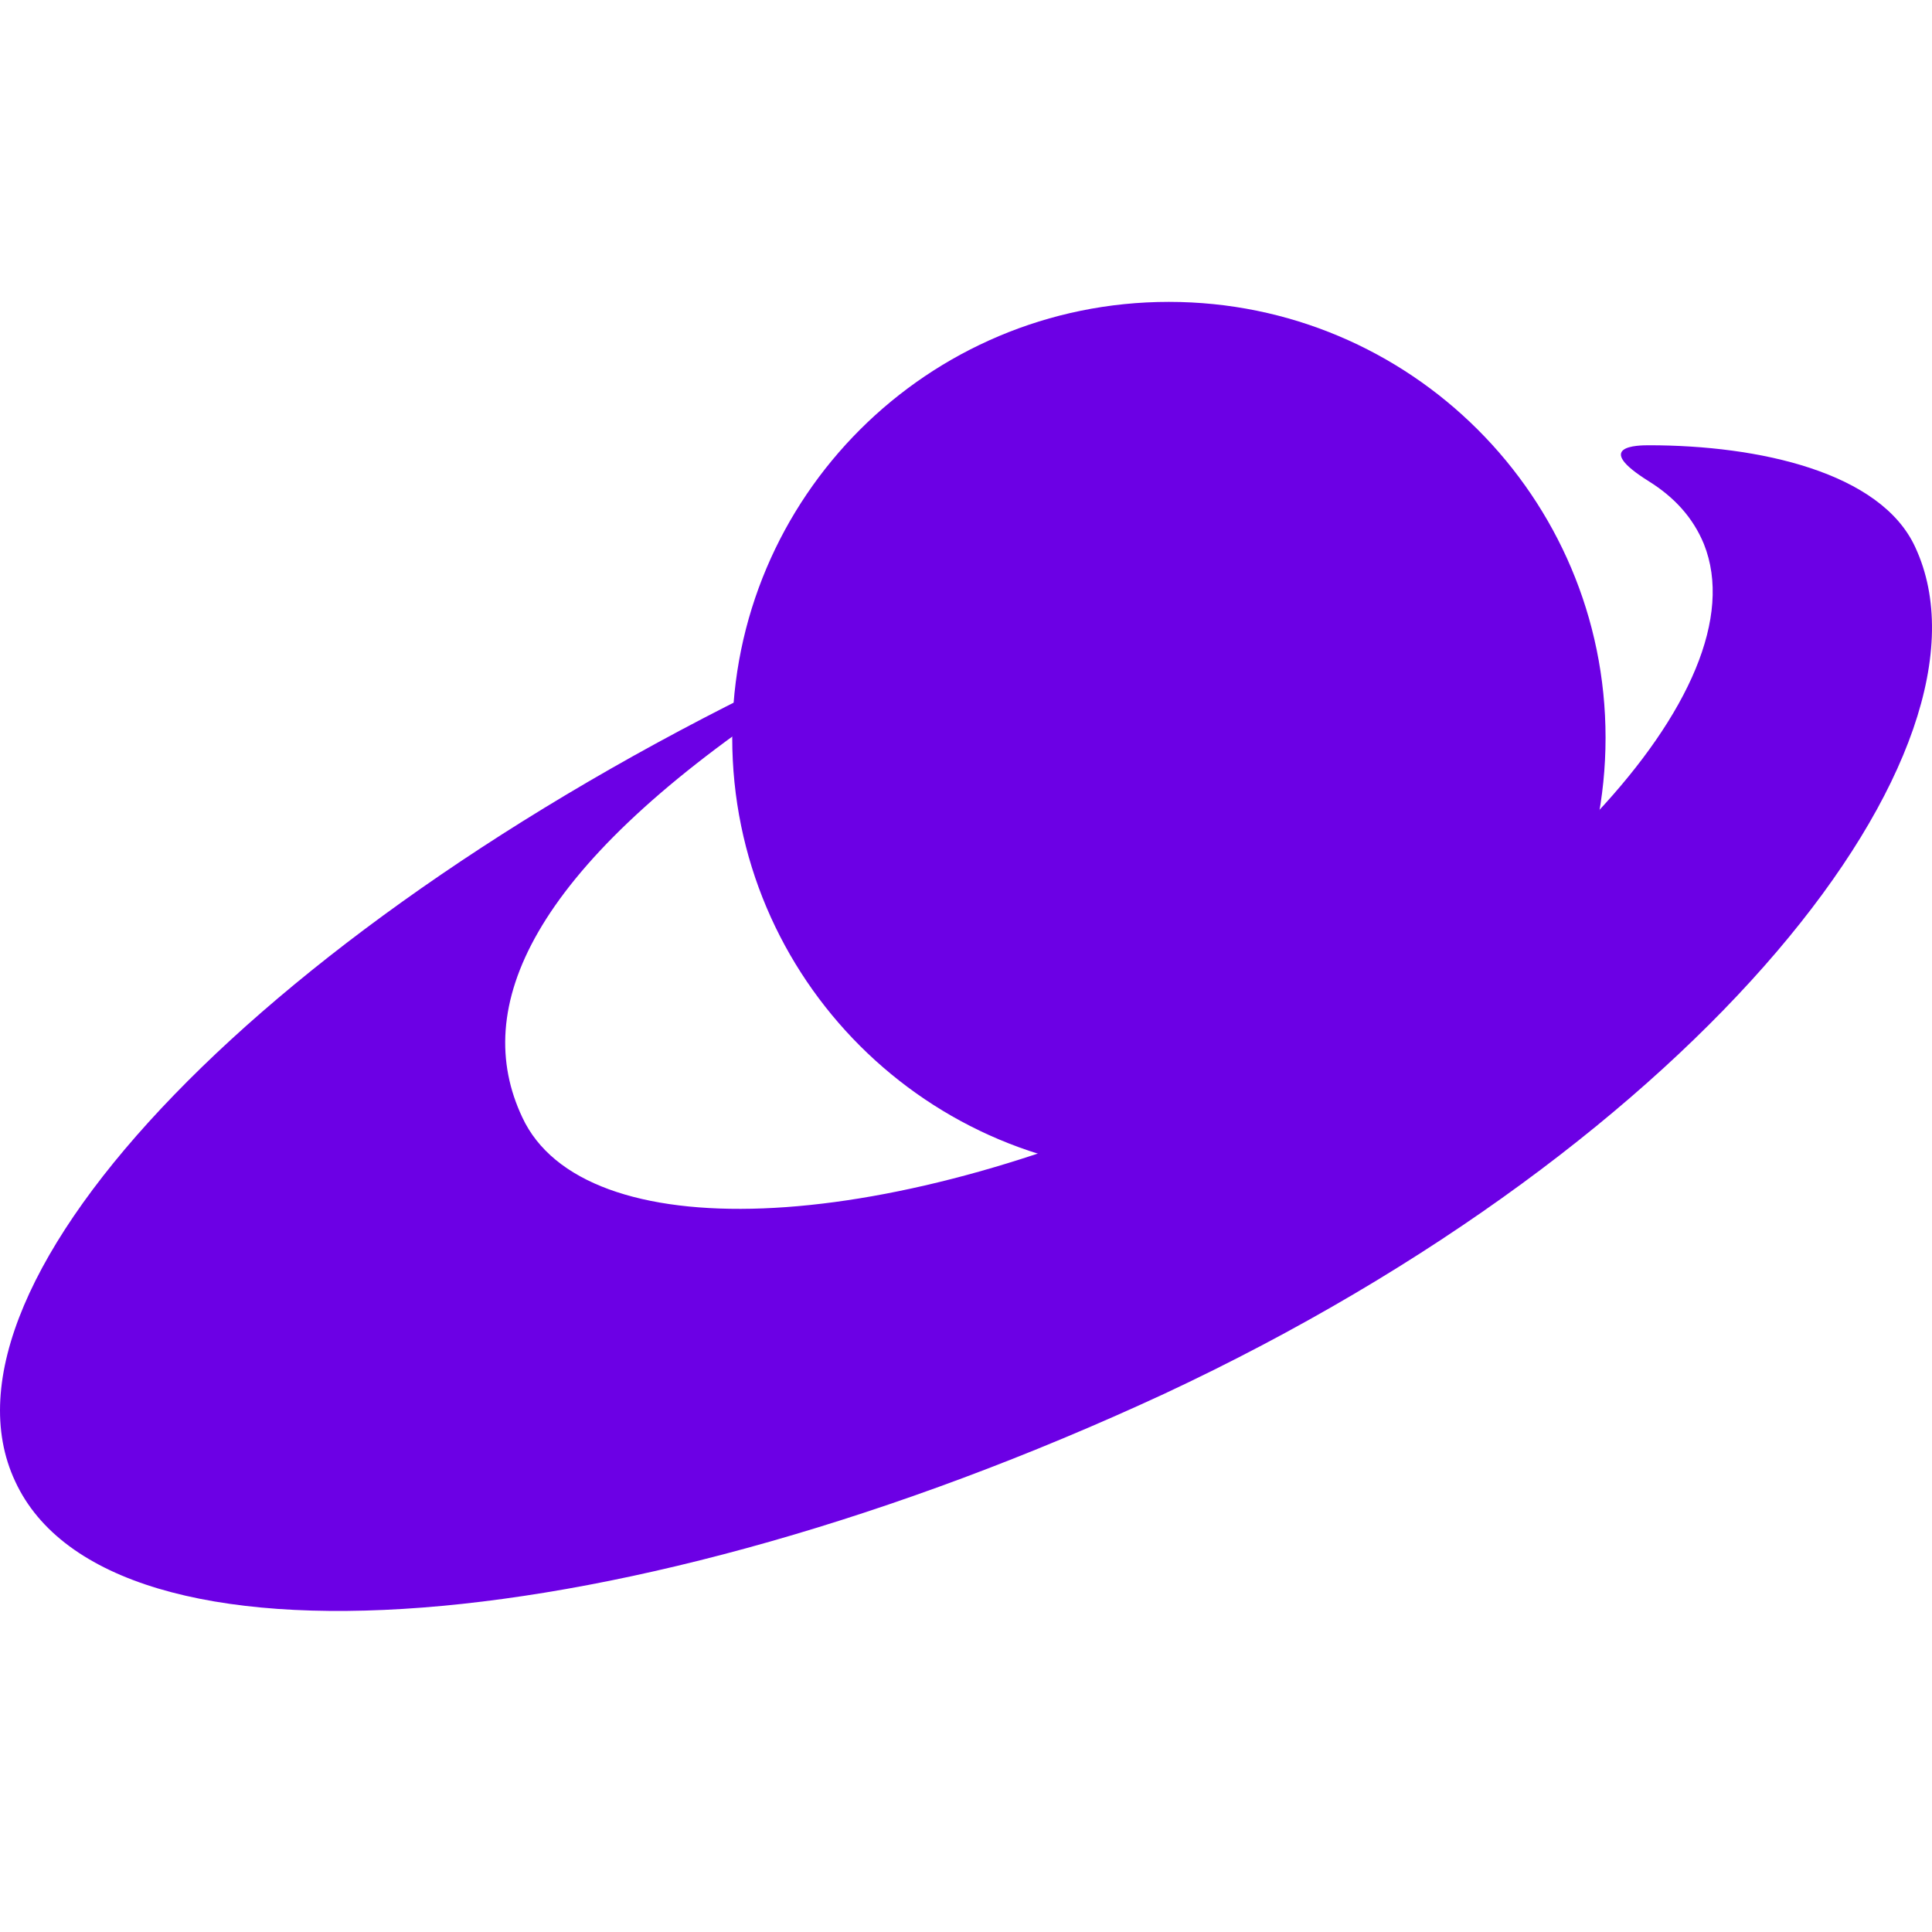
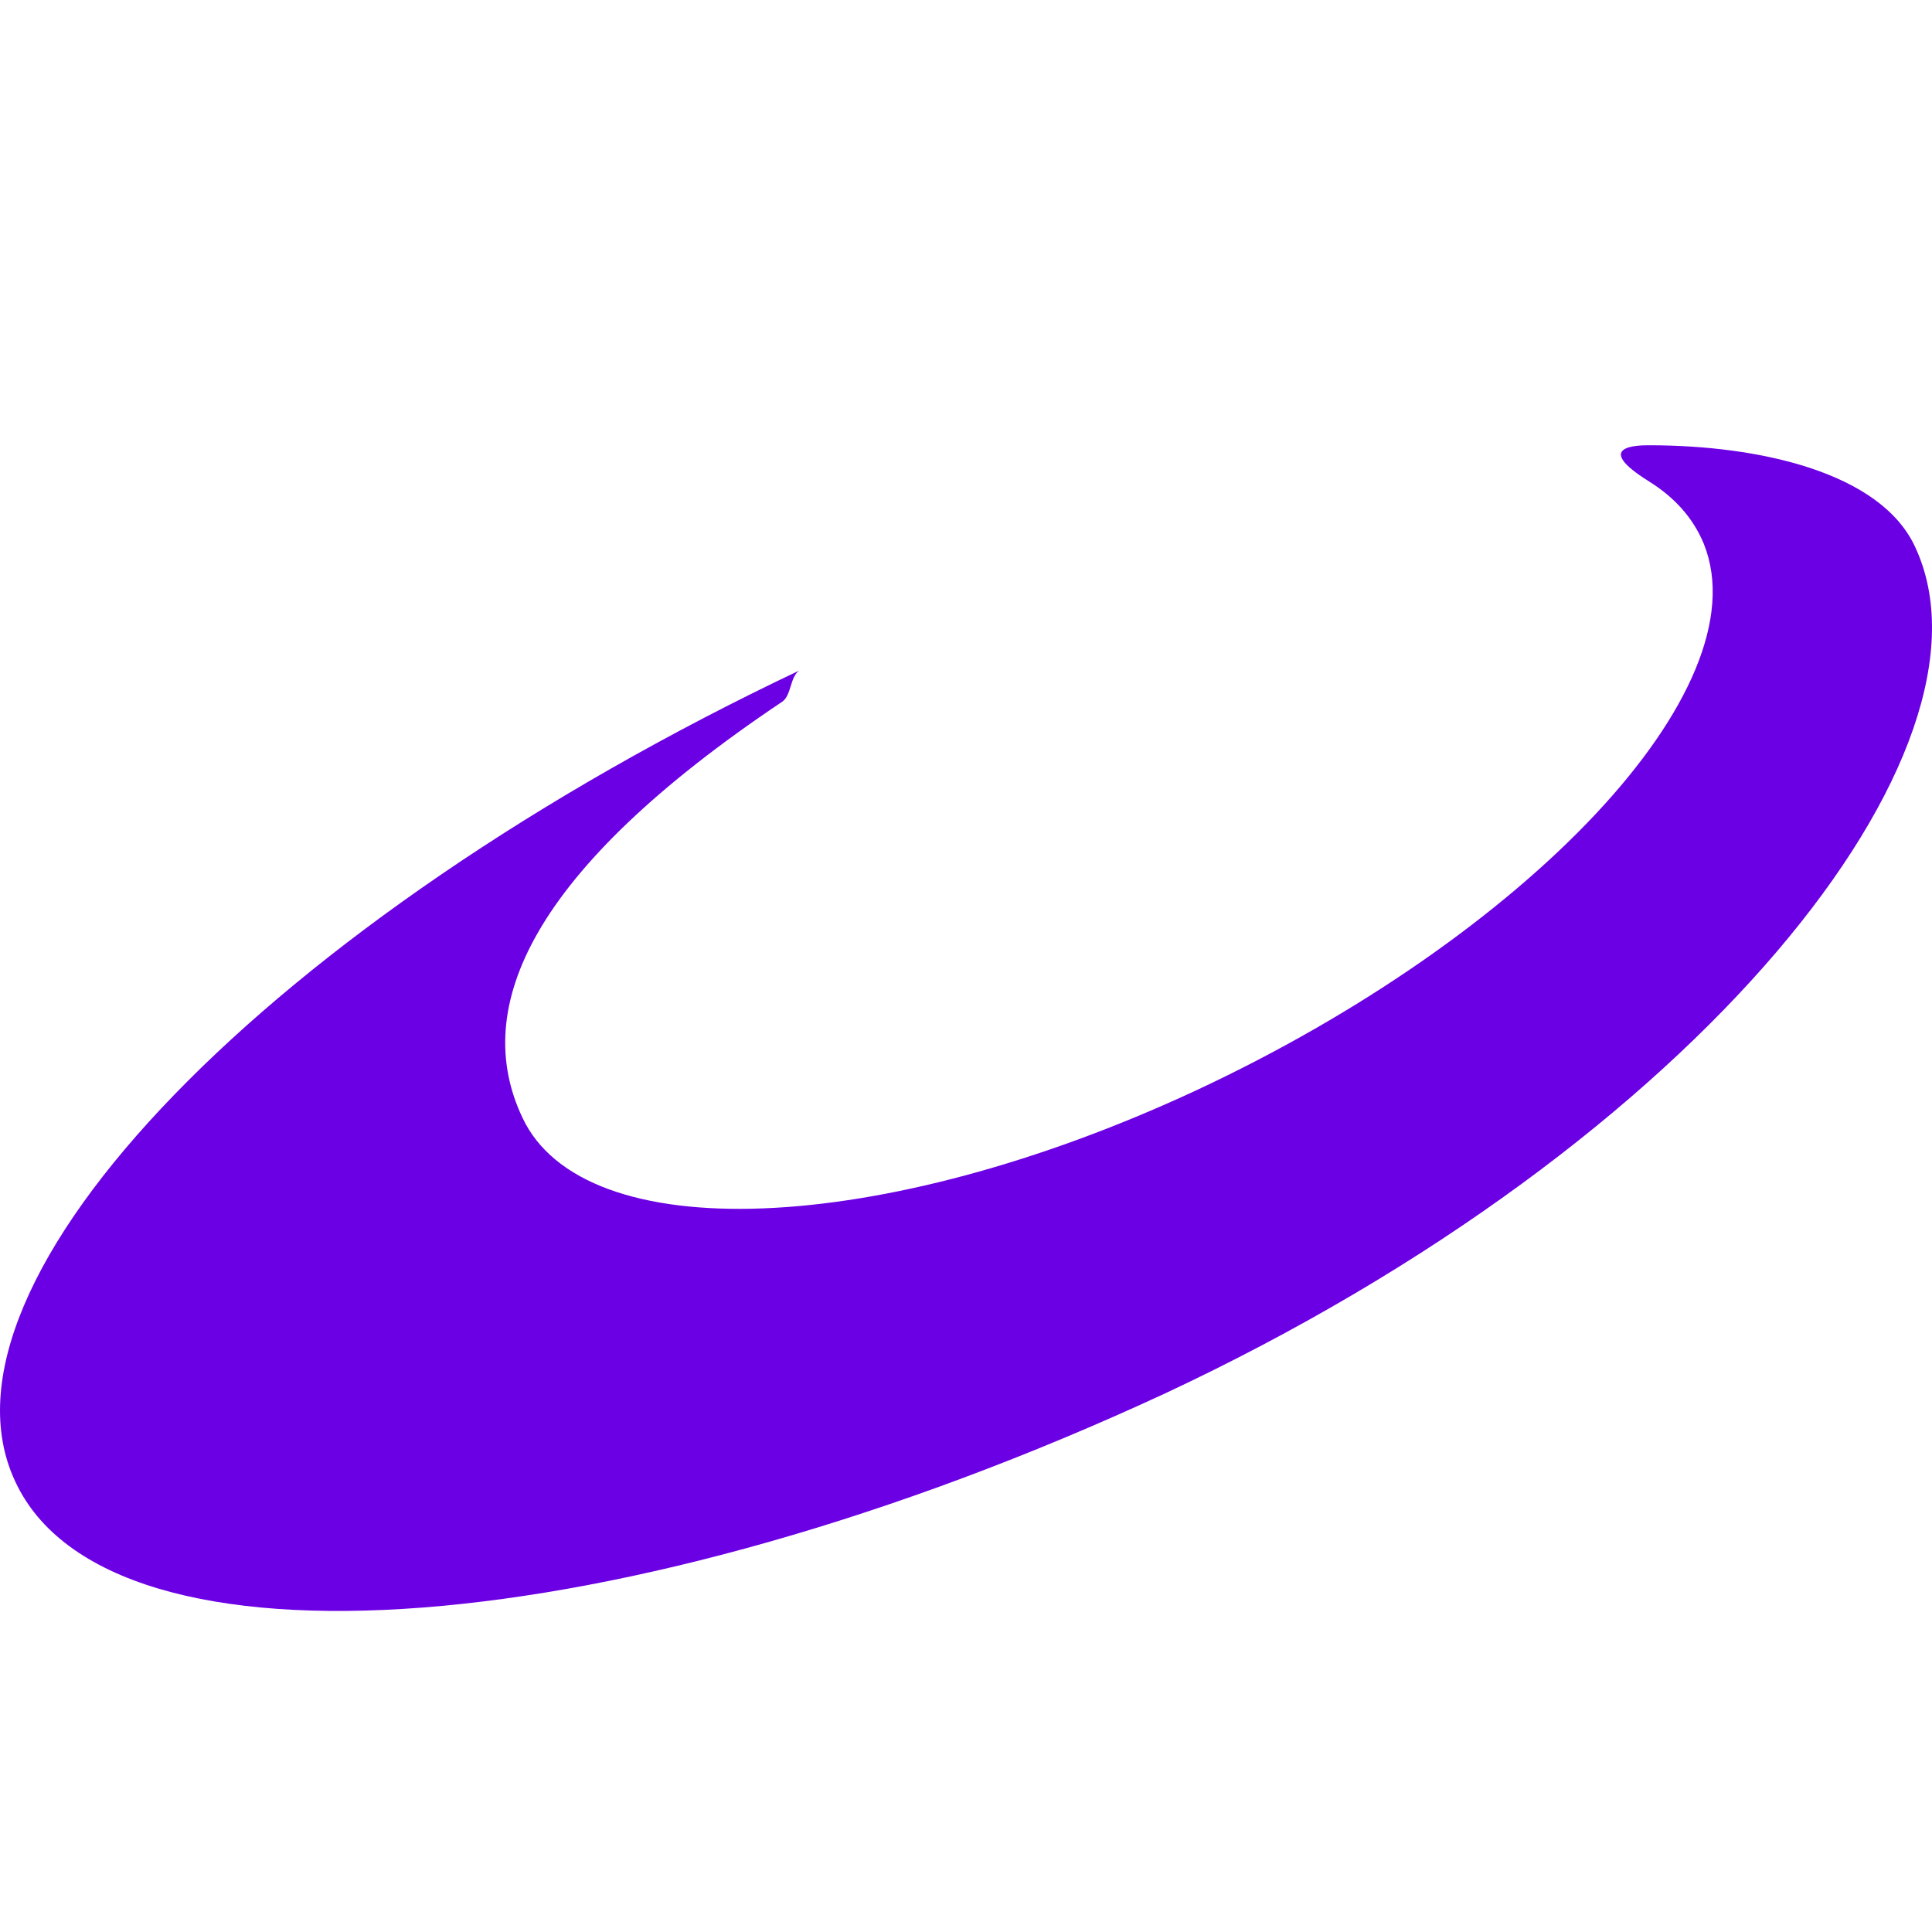
<svg xmlns="http://www.w3.org/2000/svg" width="32" height="32" fill="none">
-   <path fill="#6C00E5" d="M19.36 19.439c3.995 0 7.233-3.232 7.233-7.22S23.355 5 19.36 5s-7.232 3.232-7.232 7.22 3.238 7.219 7.232 7.219" />
  <path fill="#6C00E5" d="M31.722 9.062c-.57-1.242-2.59-1.687-4.407-1.687-.181 0-.955.005 0 .6.415.26.726.596.907 1.036.96 2.406-2.929 6.495-8.425 9.056-5.236 2.433-10.135 2.614-11.146.44-.856-1.811.13-4.088 4.303-6.883.155-.103.13-.414.285-.518C4.503 15.247-1.303 21.225.252 24.537c1.555 3.364 10.084 2.691 19.027-1.449C28.196 18.921 33.277 12.4 31.722 9.062" />
</svg>